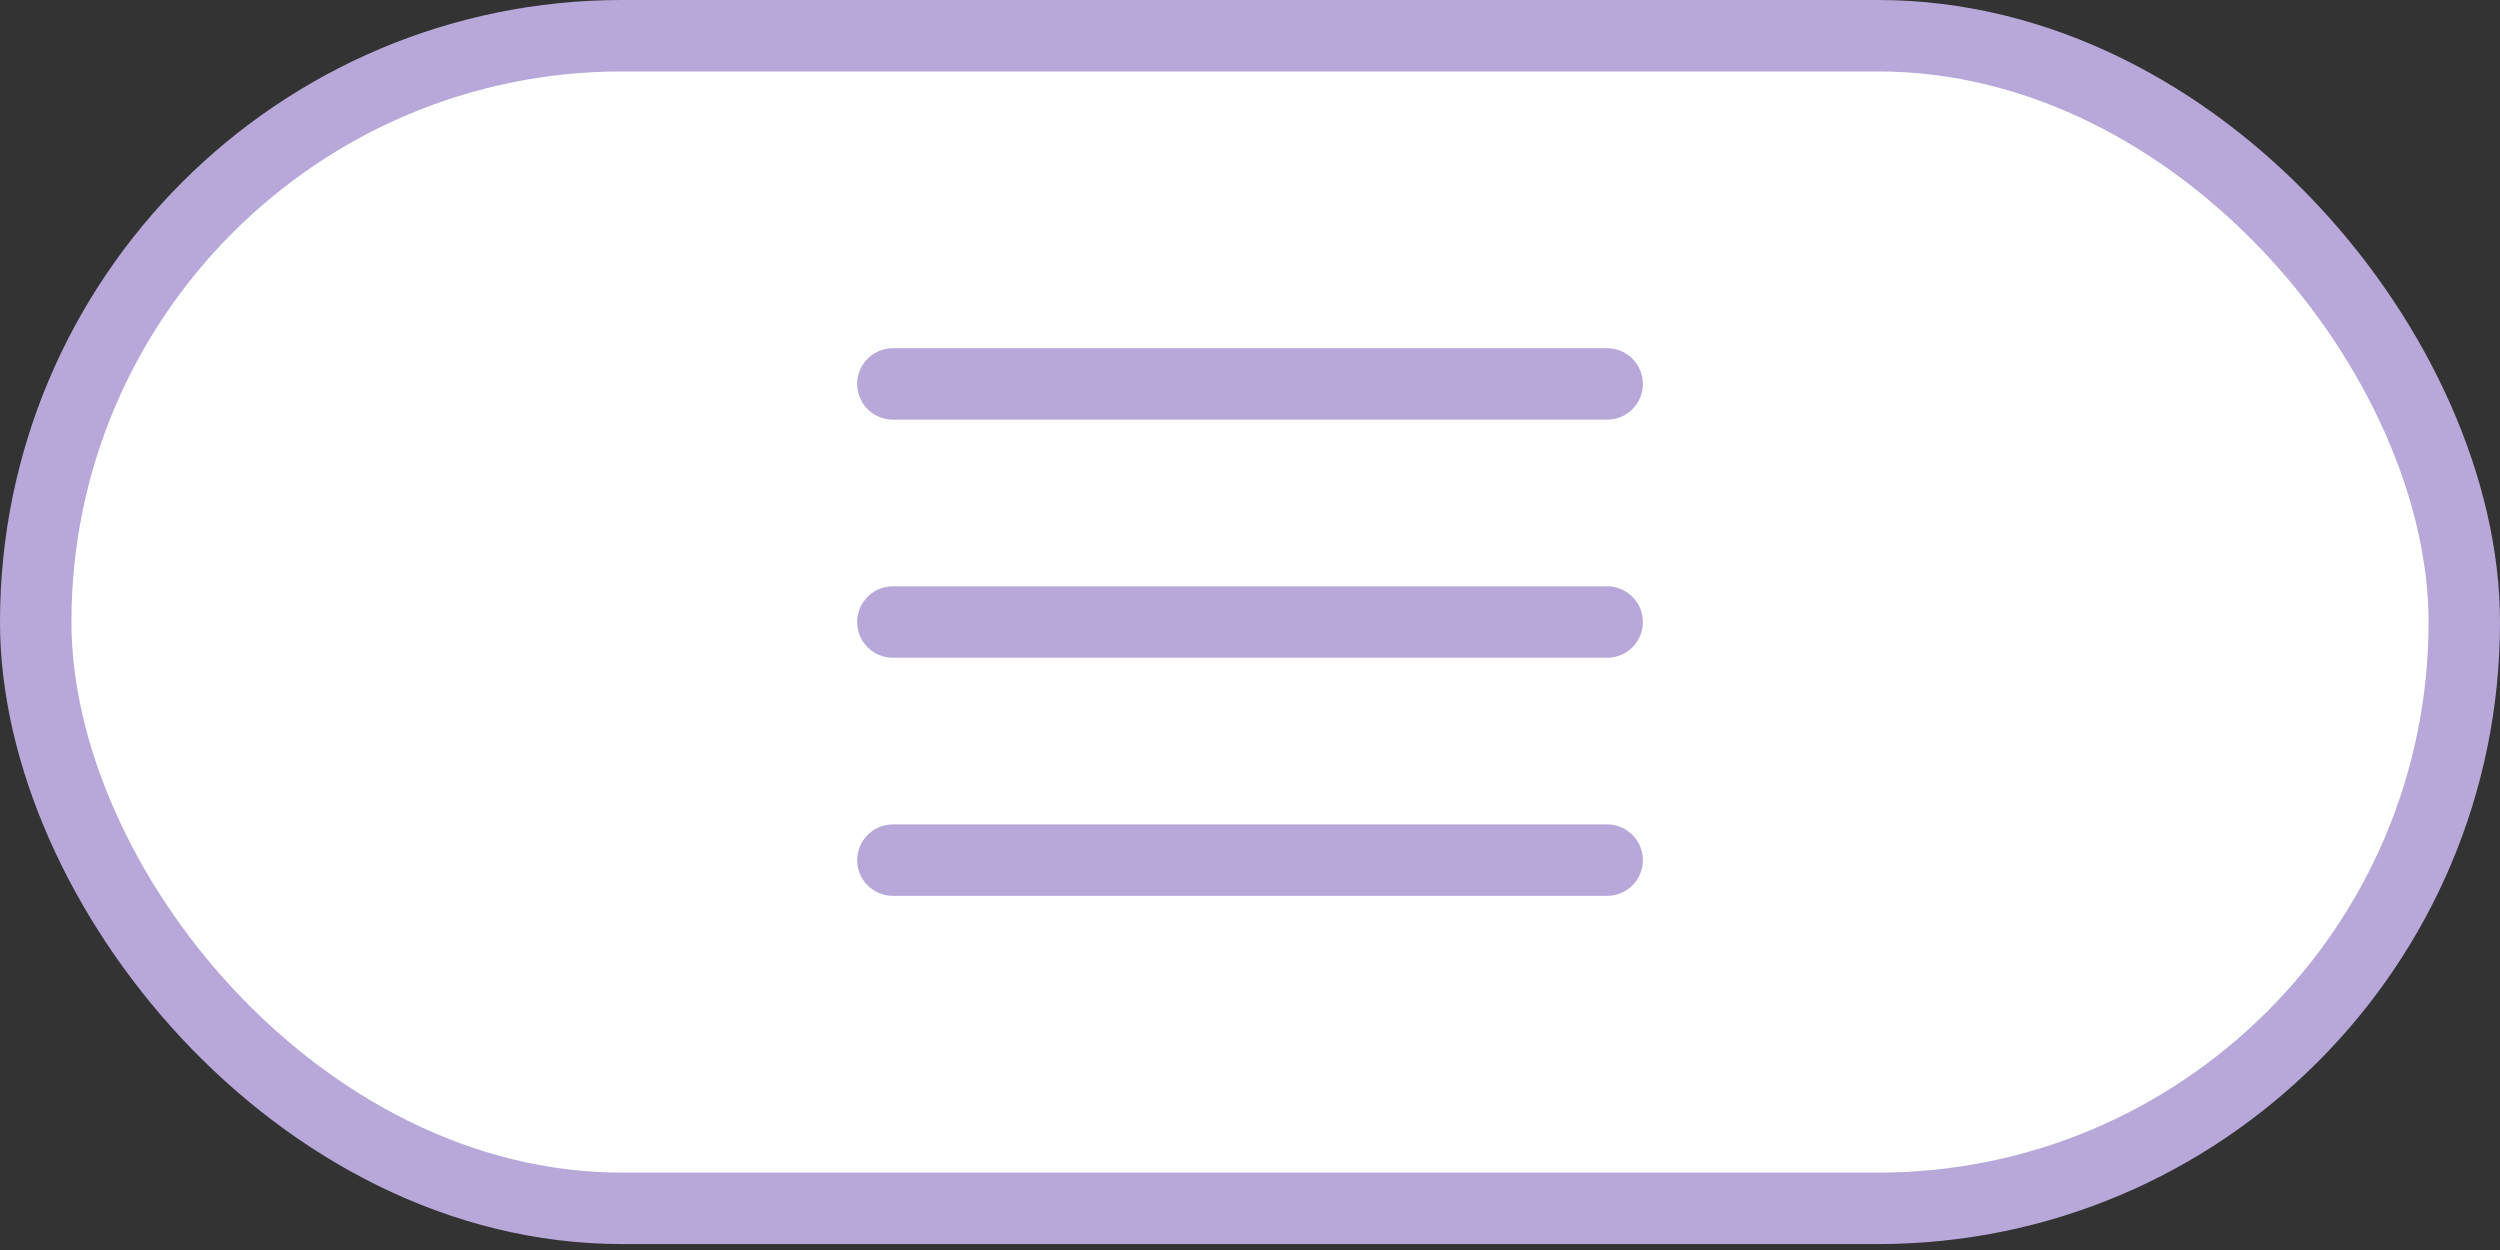
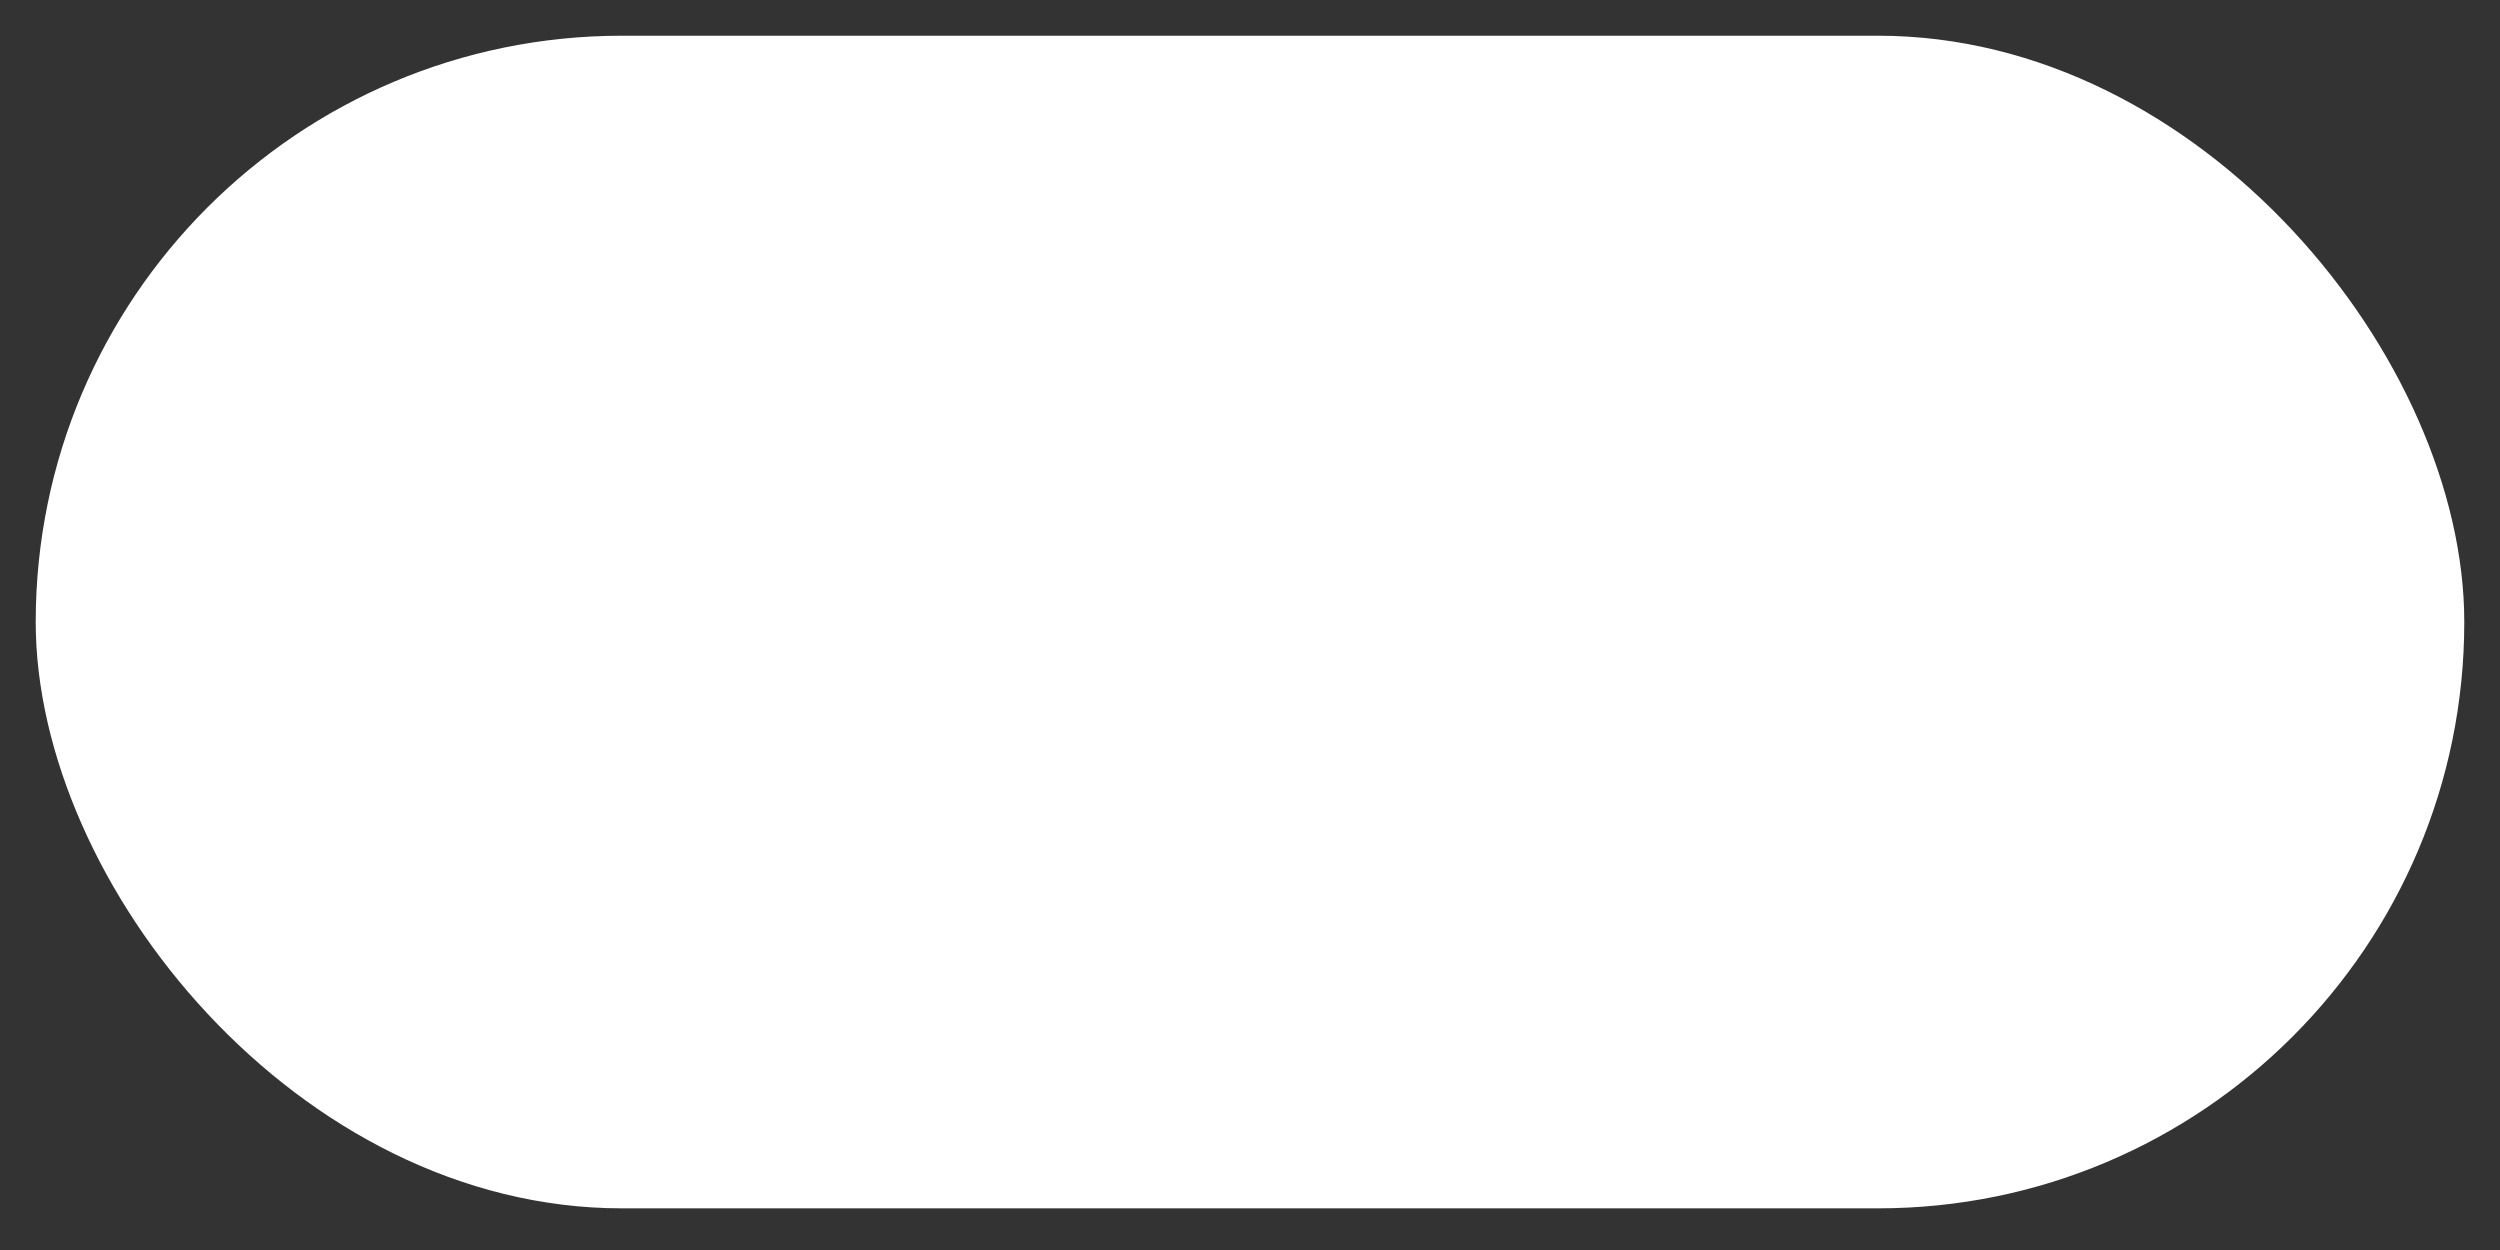
<svg xmlns="http://www.w3.org/2000/svg" width="80" height="40" viewBox="0 0 80 40" fill="none">
  <rect x="0" y="0" width="80" height="40" fill="#333333" stroke="none" />
  <rect x="1.143" y="1.143" width="77.714" height="37.524" rx="18.762" fill="white" />
-   <rect x="1.143" y="1.143" width="77.714" height="37.524" rx="18.762" stroke="#B8A8D9" stroke-width="2.286" />
-   <path d="M28.572 19.905H51.429M28.572 27.524H51.429M28.572 12.286H51.429" stroke="#B8A8D9" stroke-width="2.286" stroke-linecap="round" stroke-linejoin="round" />
</svg>